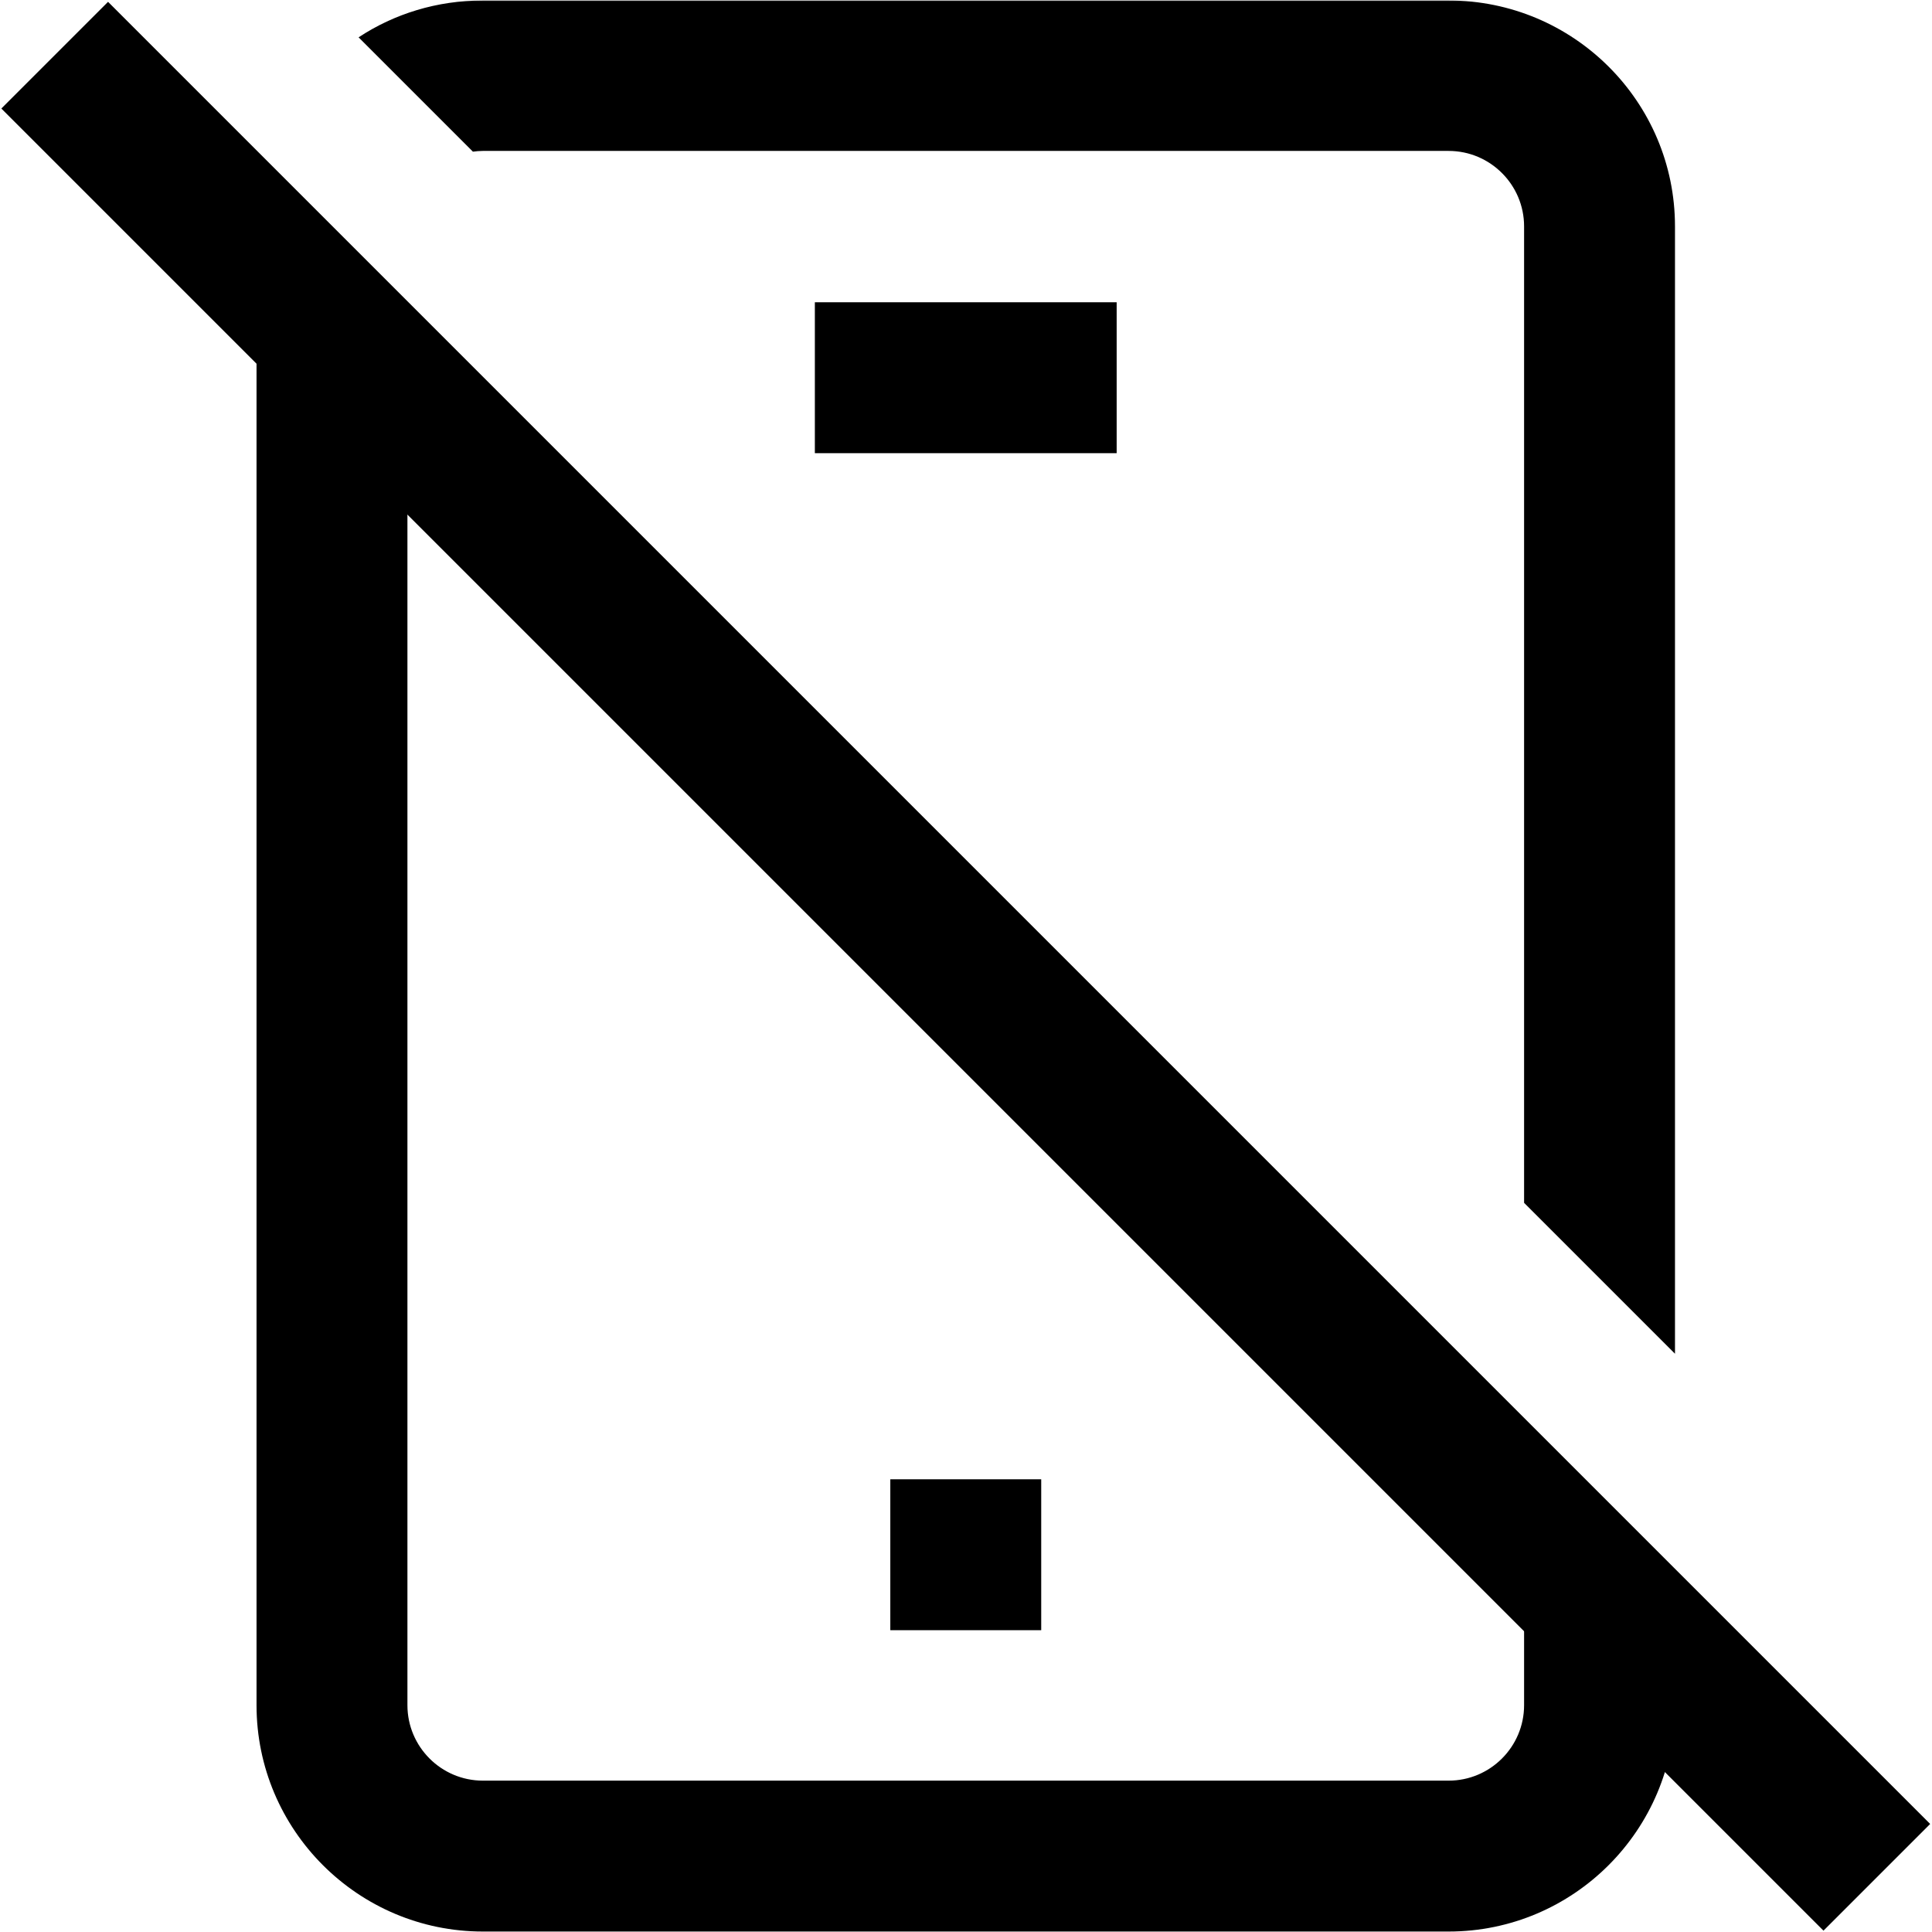
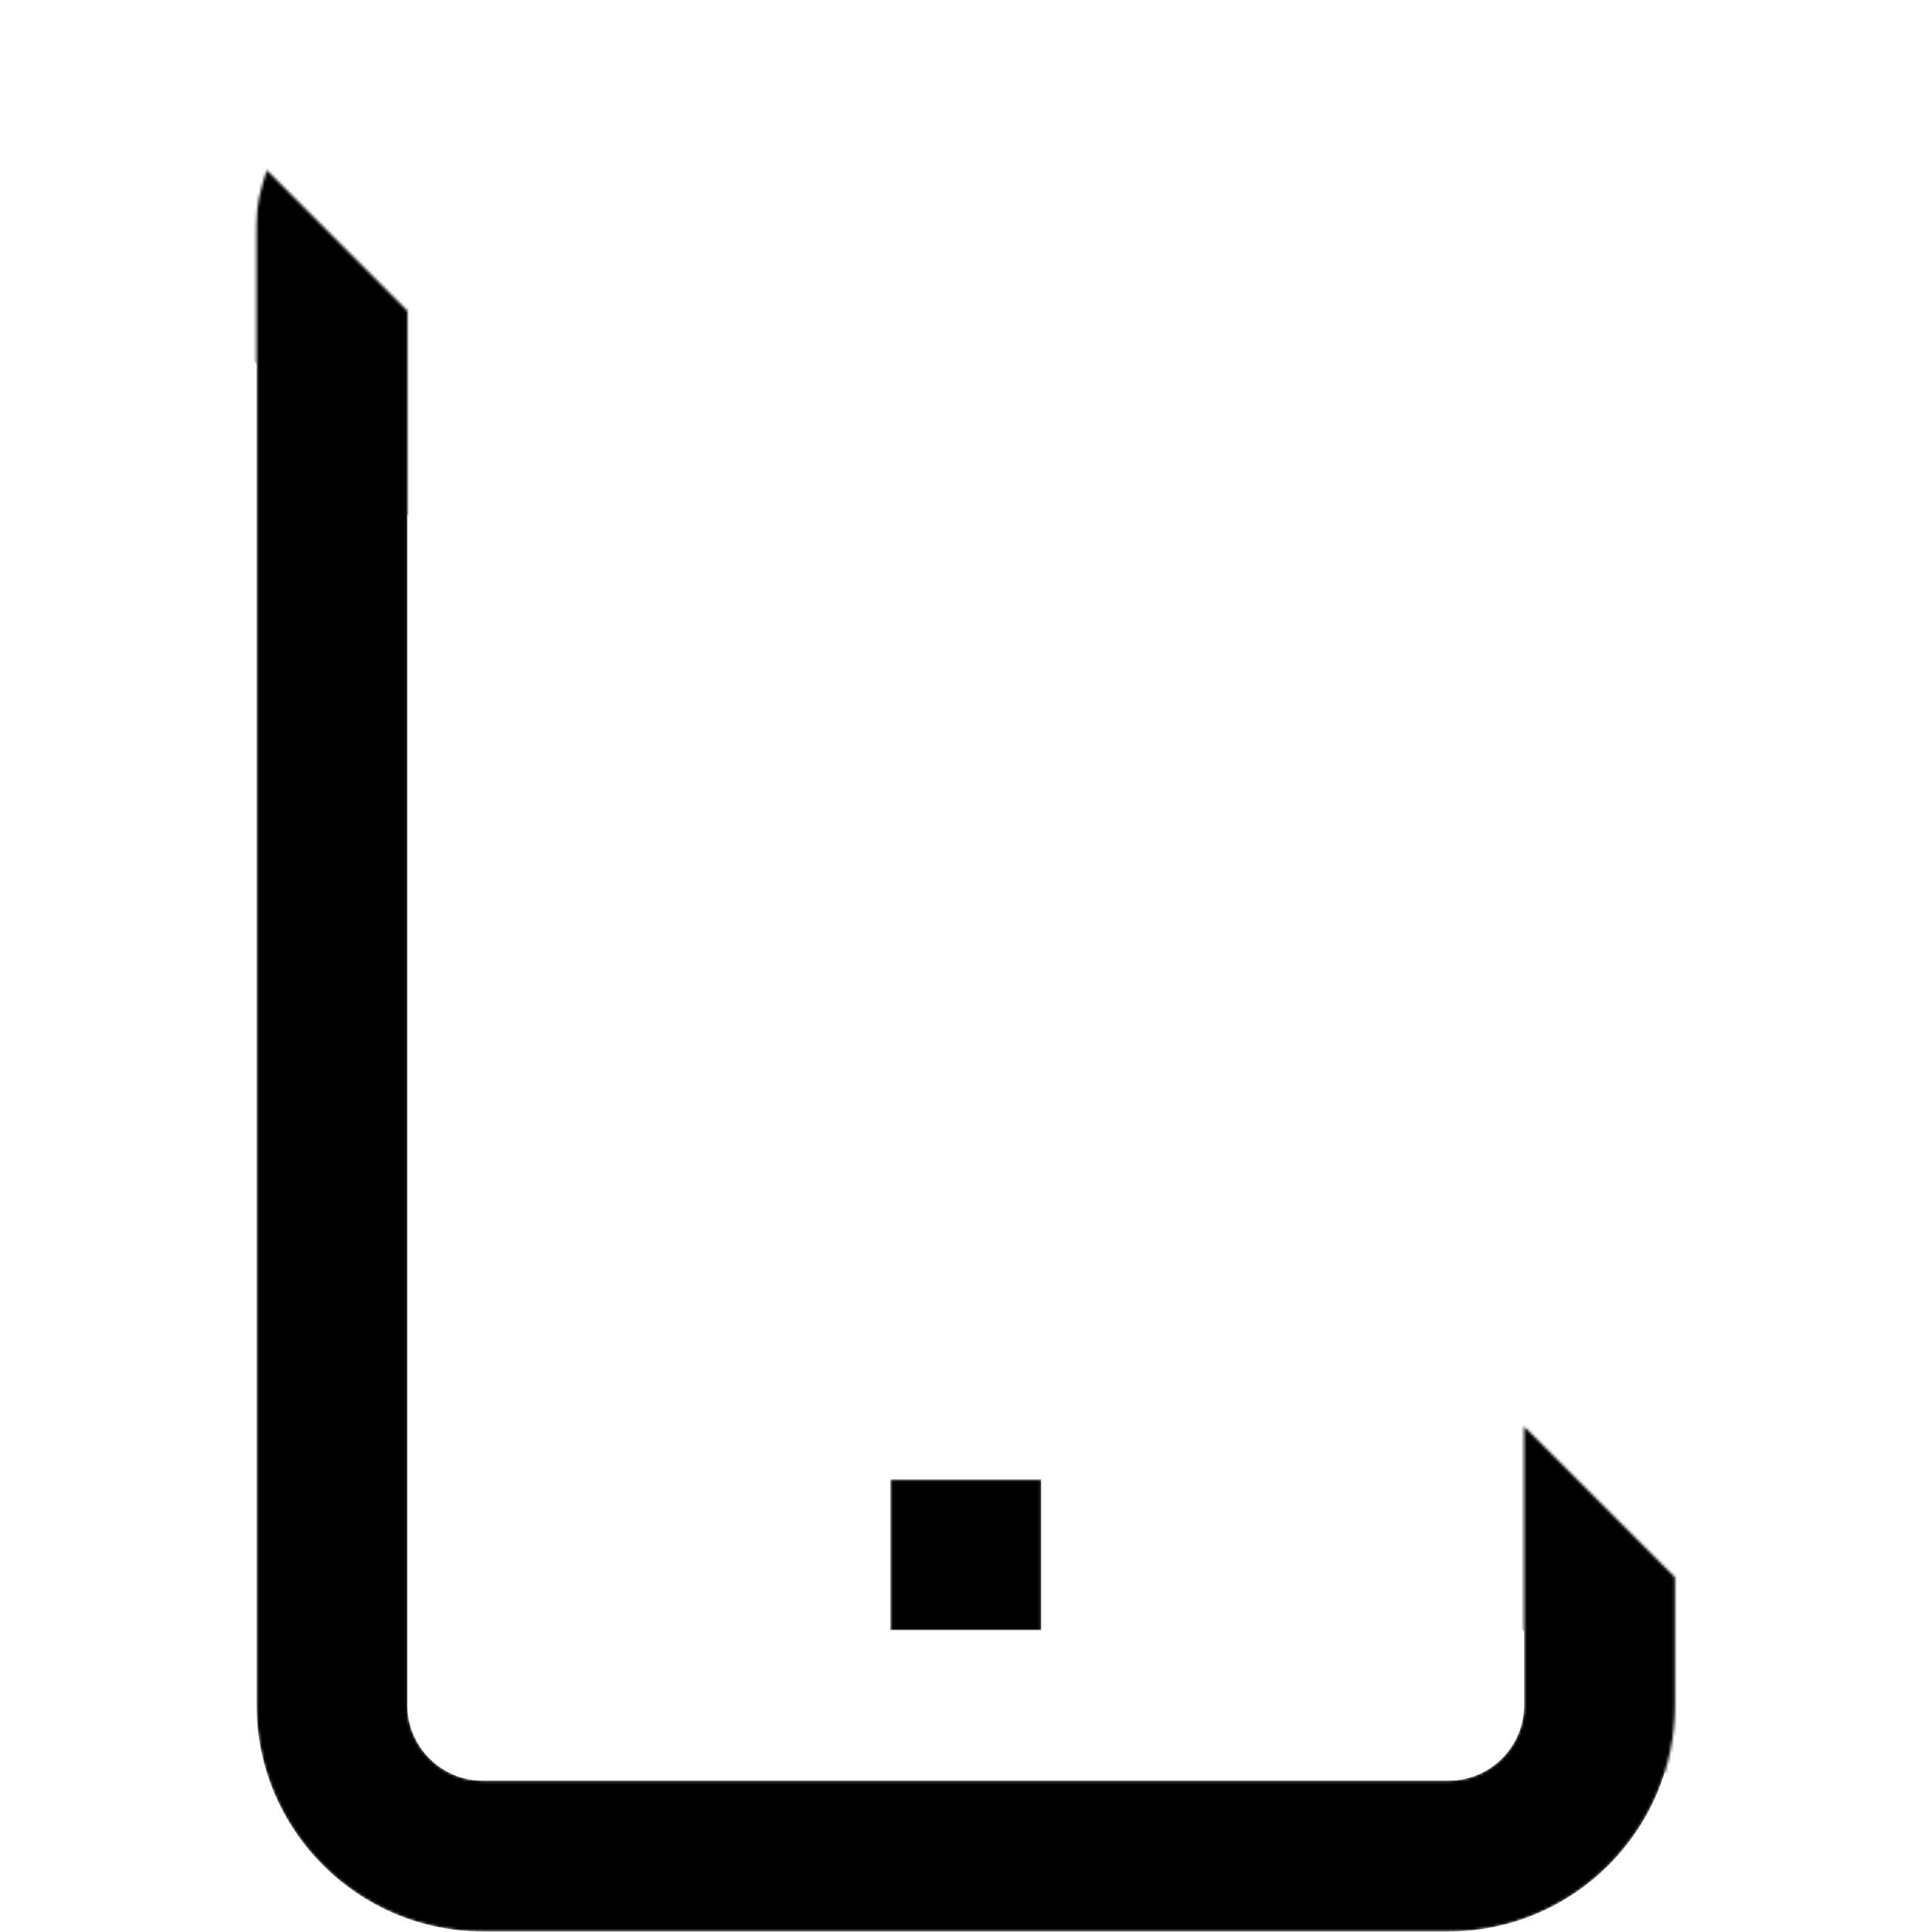
<svg xmlns="http://www.w3.org/2000/svg" version="1.1" id="svg1440" viewBox="0 0 682.667 682.667">
  <defs id="defs1444">
    <clipPath id="clipPath1454">
      <path d="M 0,512 H 512 V 0 H 0 Z" id="path1452" />
    </clipPath>
  </defs>
  <mask id="custom">
-     <rect id="bg" x="0" y="0" width="100%" height="100%" fill="white" />
    <g transform="matrix(1.333,0,0,-1.333,0,682.667)">
-       <path transform="matrix(1,0,0,1,125.358,471.926)" d="m 0,0 c 0.867,0.115 1.745,0.195 2.642,0.195 h 256 c 11.028,0 20,-8.972 20,-20 v -258.837 l 40,-40 v 298.837 c 0,33.084 -26.916,59.879 -60,59.879 h -256 c -12.162,0 -23.482,-3.526 -32.946,-9.77 z" style="fill:#ffffff;fill-opacity:1;fill-rule:nonzero;stroke:none" id="path1458" />
      <path transform="matrix(1,0,0,1,404,134)" d="m 0,0 v -73.878 c 0,-11.028 -8.972,-20 -20,-20 h -256 c -11.028,0 -20,8.972 -20,20 V 295.72 L -333.28,333 c -1.766,-5.648 -2.72,-8.656 -2.72,-14.878 v -392 c 0,-33.084 26.916,-60 60,-60 h 256 c 33.084,0 60,26.916 60,60 V -40 Z" style="fill:#ffffff;fill-opacity:1;fill-rule:nonzero;stroke:none" id="path1462" />
      <path d="m 276,80 h -40 v 40 h 40 z" style="fill:#ffffff;fill-opacity:1;fill-rule:nonzero;stroke:none" id="path1468" />
    </g>
  </mask>
  <g mask="url(#custom)">
    <g id="g1446" transform="matrix(1.333,0,0,-1.333,0,682.667)">
      <g id="g1448">
        <g id="g1450" clip-path="url(#clipPath1454)">
          <g id="g1456" transform="translate(125.358,471.926)">
            <path d="m 0,0 c 0.867,0.115 1.745,0.195 2.642,0.195 h 256 c 11.028,0 20,-8.972 20,-20 v -258.837 l 40,-40 v 298.837 c 0,33.084 -26.916,59.879 -60,59.879 h -256 c -12.162,0 -23.482,-3.526 -32.946,-9.77 z" style="fill:#000000;fill-opacity:1;fill-rule:nonzero;stroke:none" id="path1458" />
          </g>
          <g id="g1460" transform="translate(404,134)">
            <path d="m 0,0 v -73.878 c 0,-11.028 -8.972,-20 -20,-20 h -256 c -11.028,0 -20,8.972 -20,20 V 295.72 L -333.28,333 c -1.766,-5.648 -2.72,-8.656 -2.72,-14.878 v -392 c 0,-33.084 26.916,-60 60,-60 h 256 c 33.084,0 60,26.916 60,60 V -40 Z" style="fill:#000000;fill-opacity:1;fill-rule:nonzero;stroke:none" id="path1462" />
          </g>
          <g id="g1464" transform="translate(236,412)">
            <path d="M 0,0 H 40" style="fill:none;stroke:#000000;stroke-width:40;stroke-linecap:square;stroke-linejoin:miter;stroke-miterlimit:10;stroke-dasharray:none;stroke-opacity:1" id="path1466" />
          </g>
          <path d="m 276,80 h -40 v 40 h 40 z" style="fill:#000000;fill-opacity:1;fill-rule:nonzero;stroke:none" id="path1468" />
          <g id="g1470" transform="translate(14.5,497.5)">
            <path d="M 0,0 483,-483" style="fill:none;stroke:#000000;stroke-width:40;stroke-linecap:butt;stroke-linejoin:miter;stroke-miterlimit:10;stroke-dasharray:none;stroke-opacity:1" id="path1472" />
          </g>
        </g>
      </g>
    </g>
  </g>
</svg>